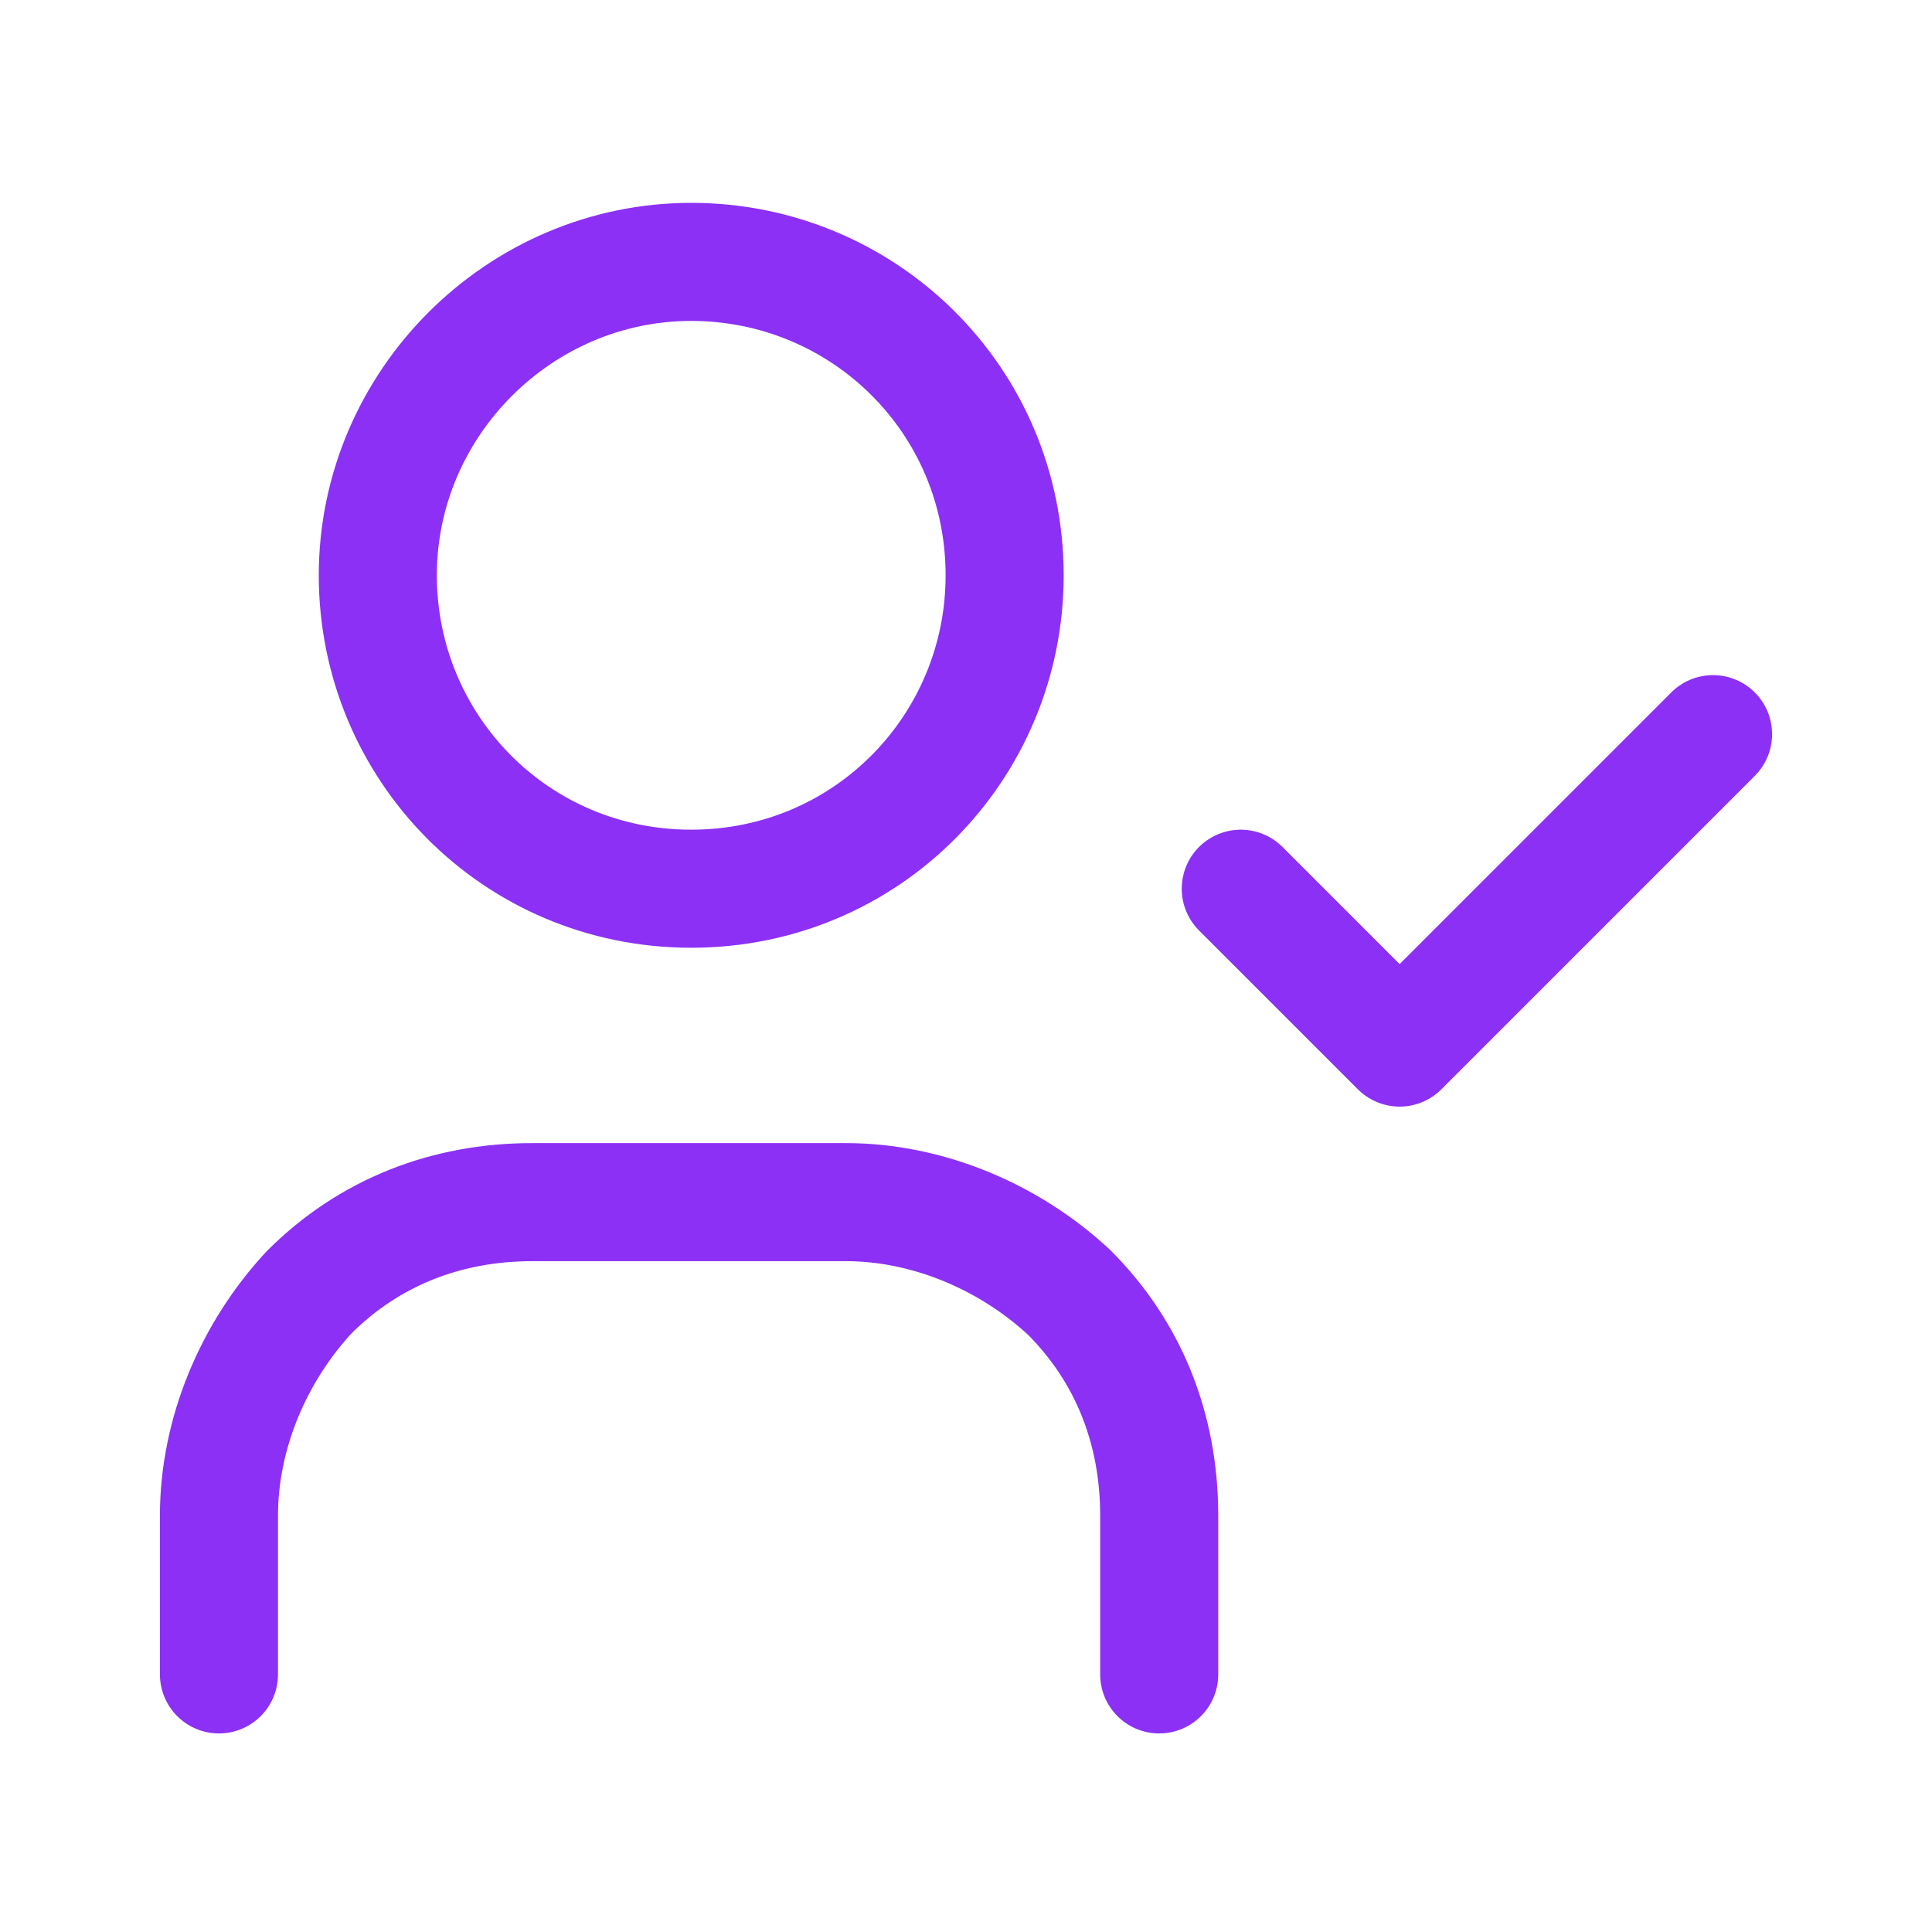
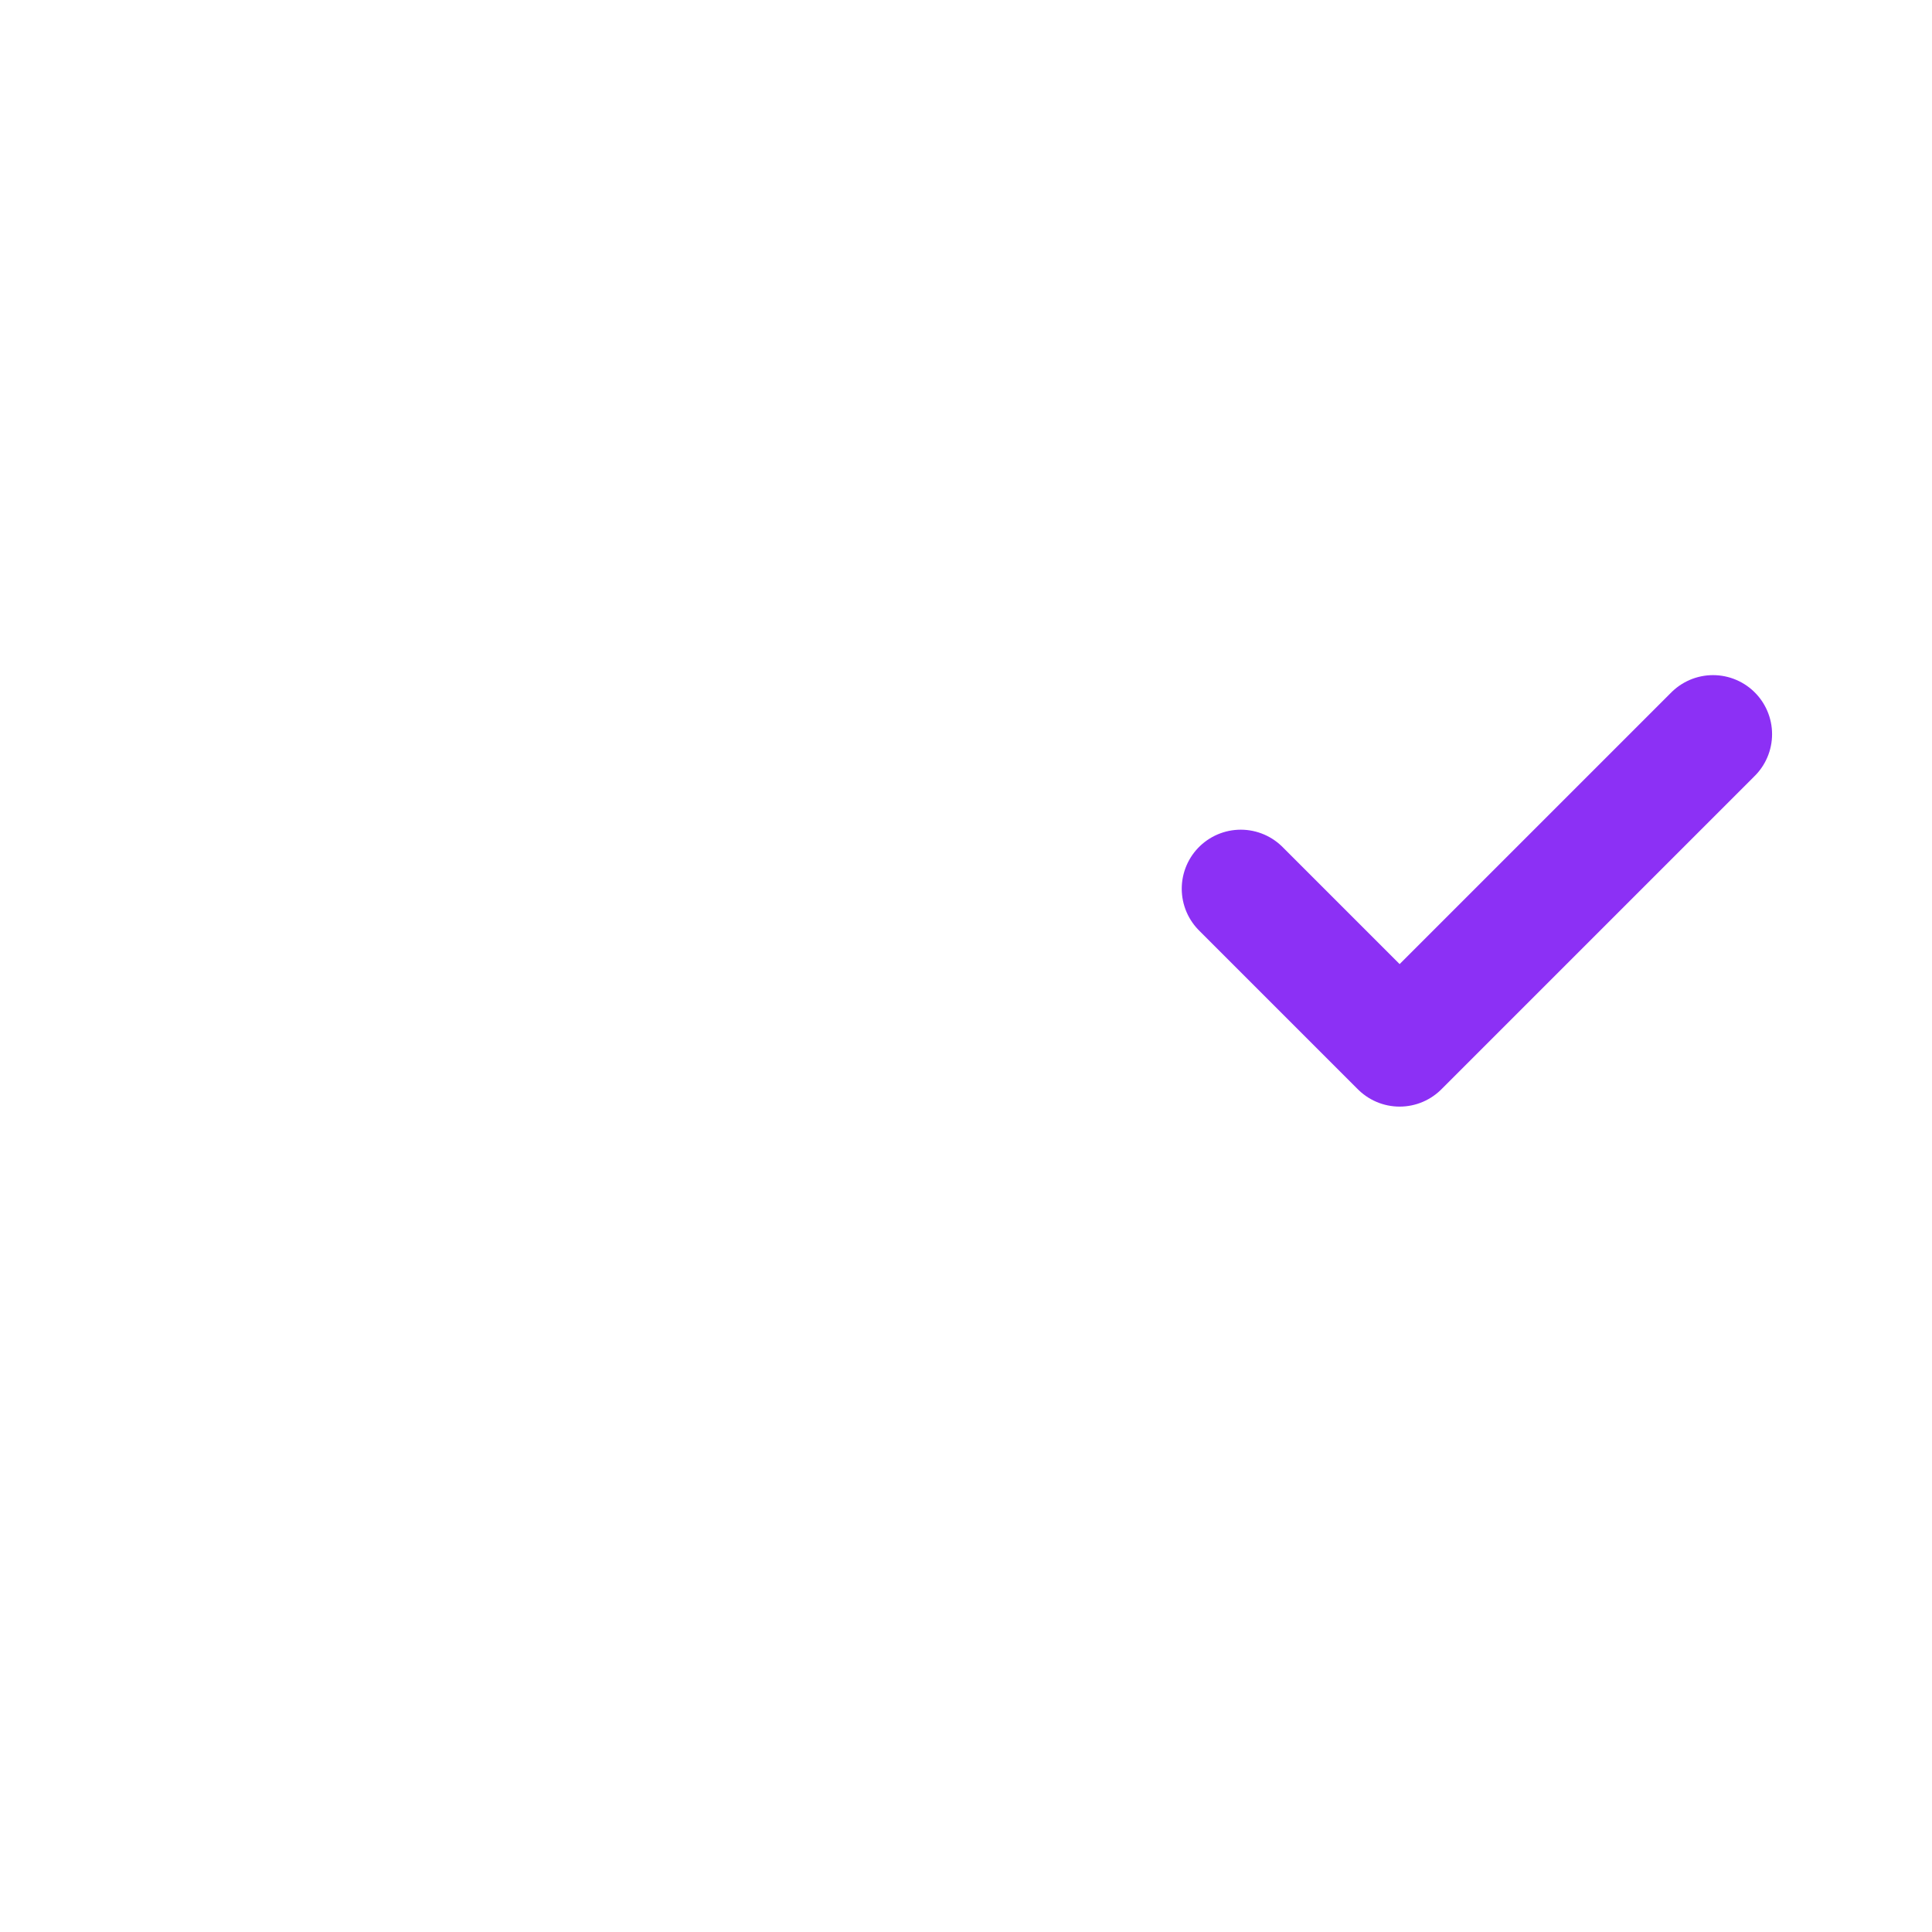
<svg xmlns="http://www.w3.org/2000/svg" version="1.1" id="Layer_1" x="0px" y="0px" viewBox="0 0 45 45" style="enable-background:new 0 0 45 45;" xml:space="preserve">
  <style type="text/css">
	.st0{fill:none;stroke:#8C30F5;stroke-width:2.75;stroke-linecap:round;stroke-linejoin:round;}
</style>
  <g>
-     <path class="st0" d="M16.1,20.7c4.1,0,7.3-3.3,7.3-7.3c0-4.1-3.3-7.3-7.3-7.3s-7.3,3.3-7.3,7.3C8.8,17.4,12,20.7,16.1,20.7z" />
-     <path class="st0" d="M5.1,39v-3.7c0-1.9,0.8-3.8,2.1-5.2c1.4-1.4,3.2-2.1,5.2-2.1h7.3c1.9,0,3.8,0.8,5.2,2.1   c1.4,1.4,2.1,3.2,2.1,5.2V39" />
    <path class="st0" d="M28.9,20.7l3.7,3.7l7.3-7.3" />
  </g>
</svg>